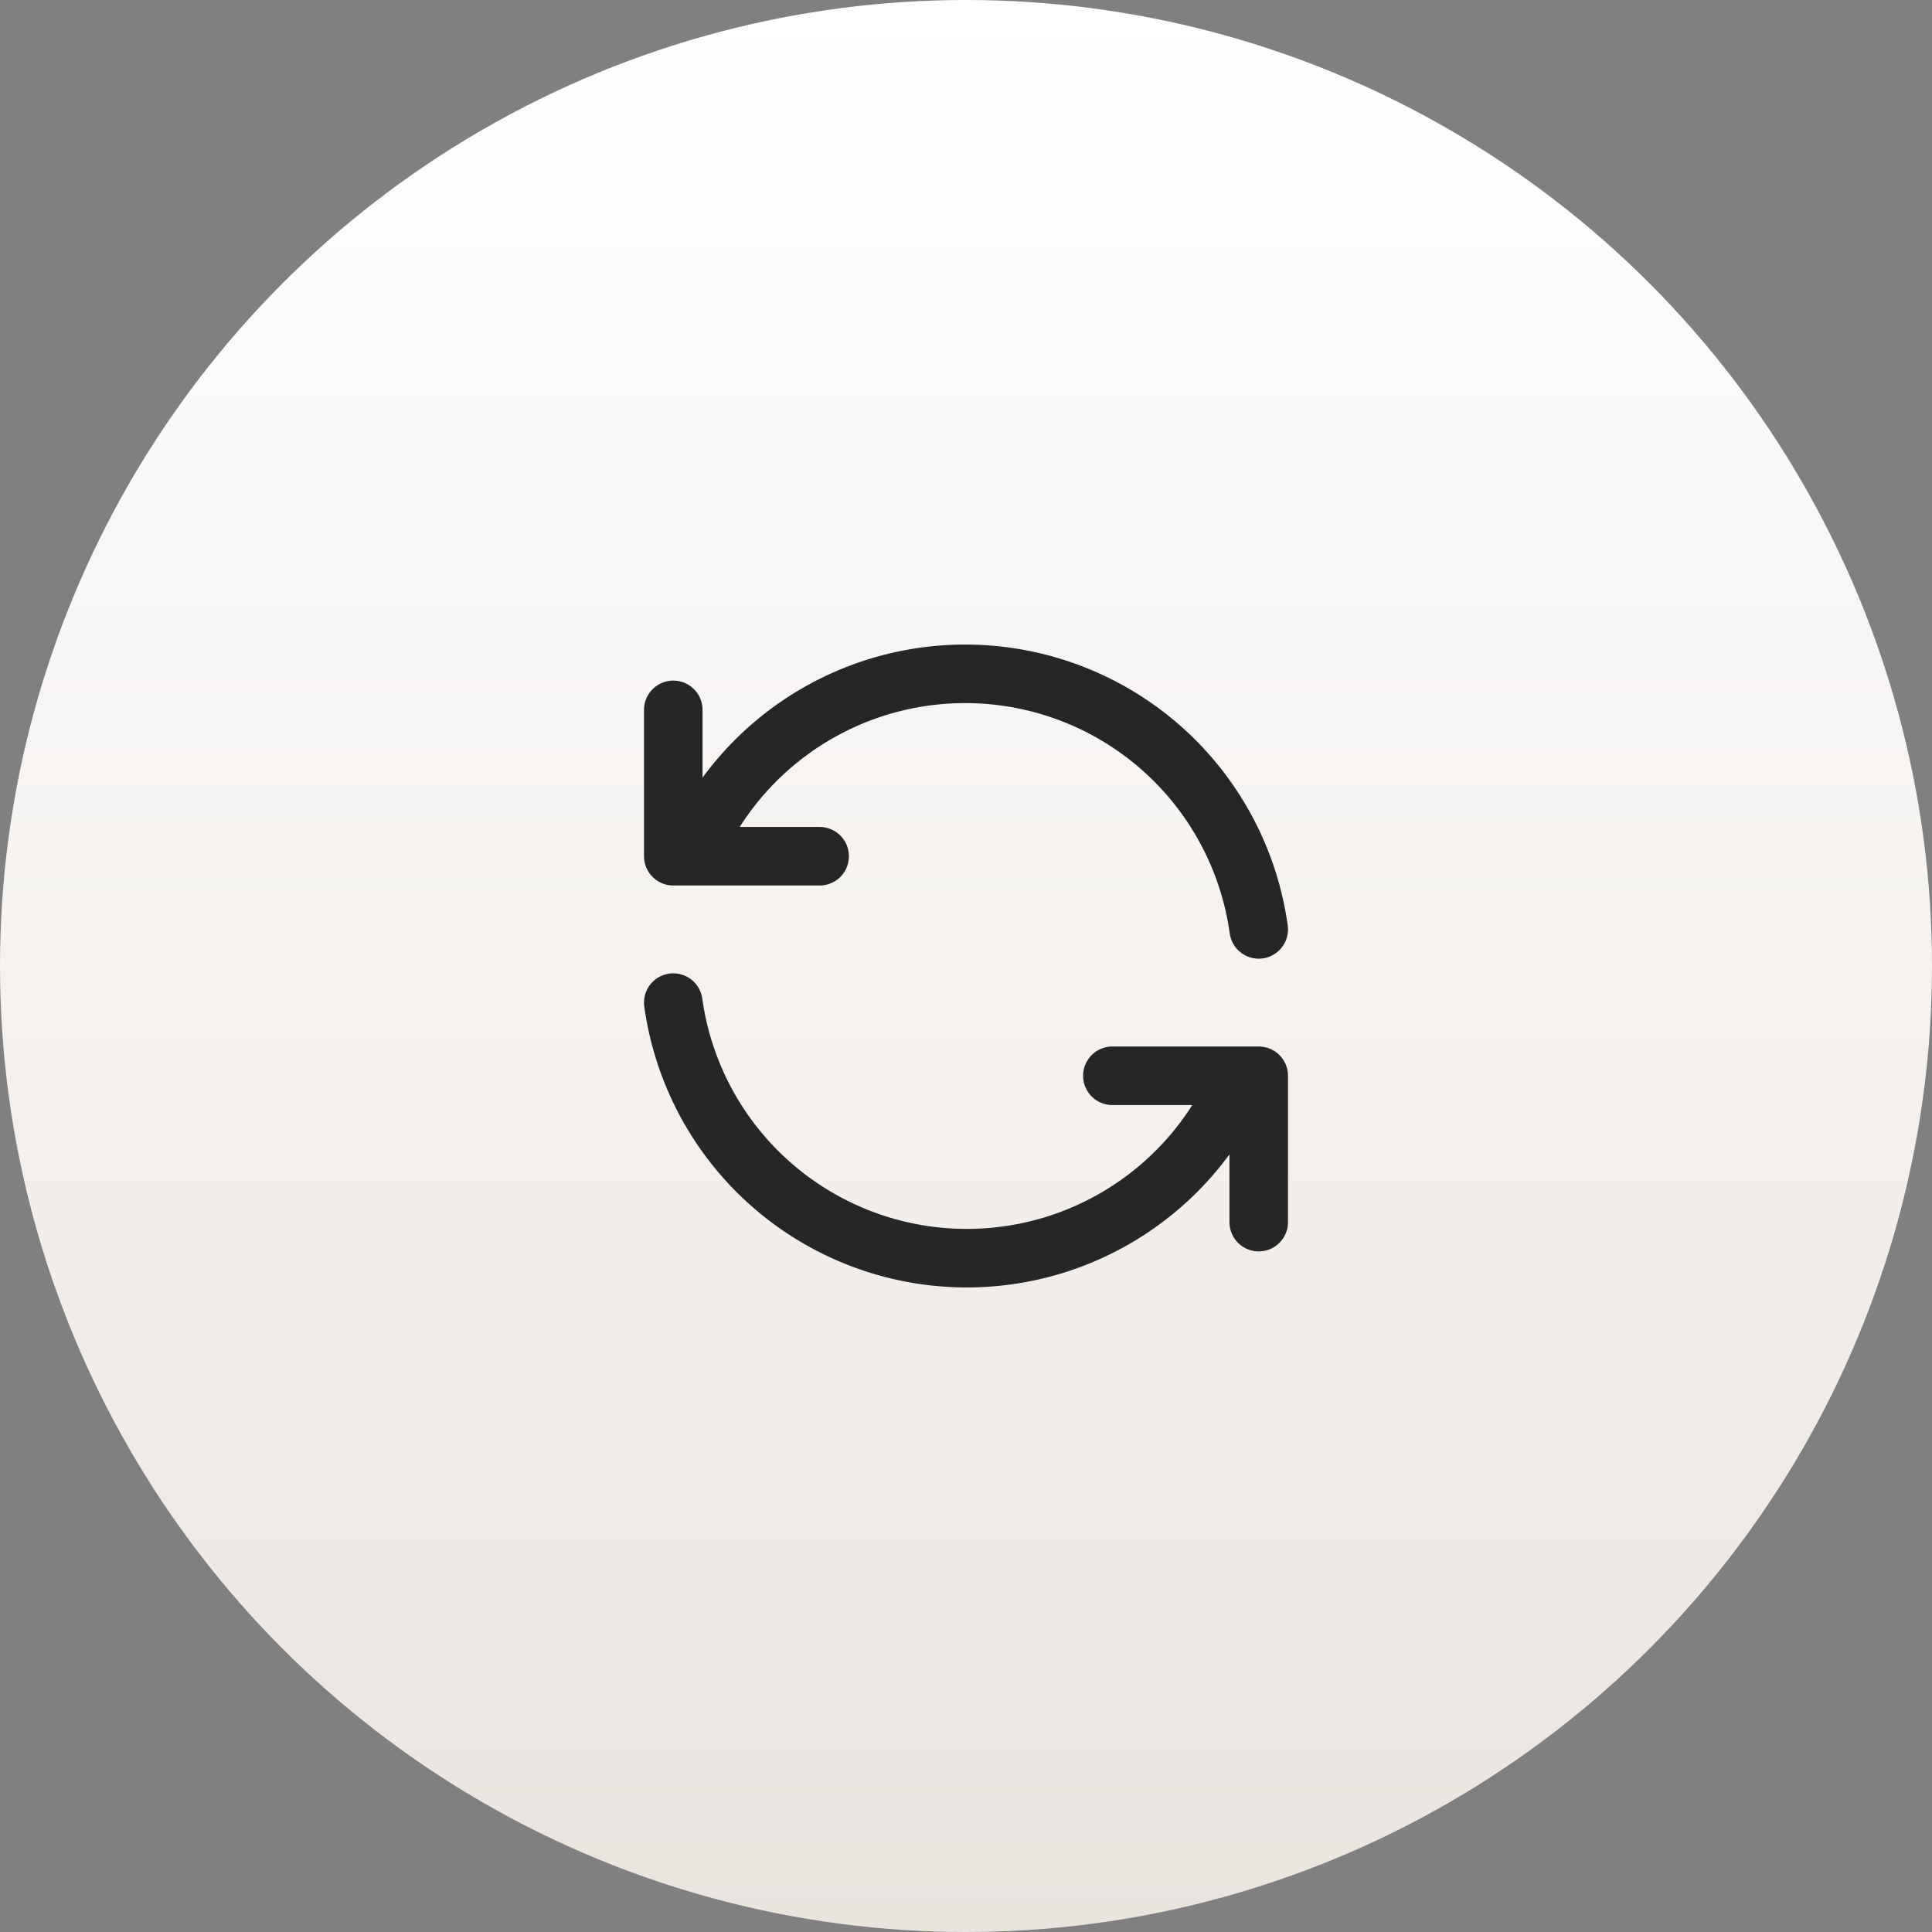
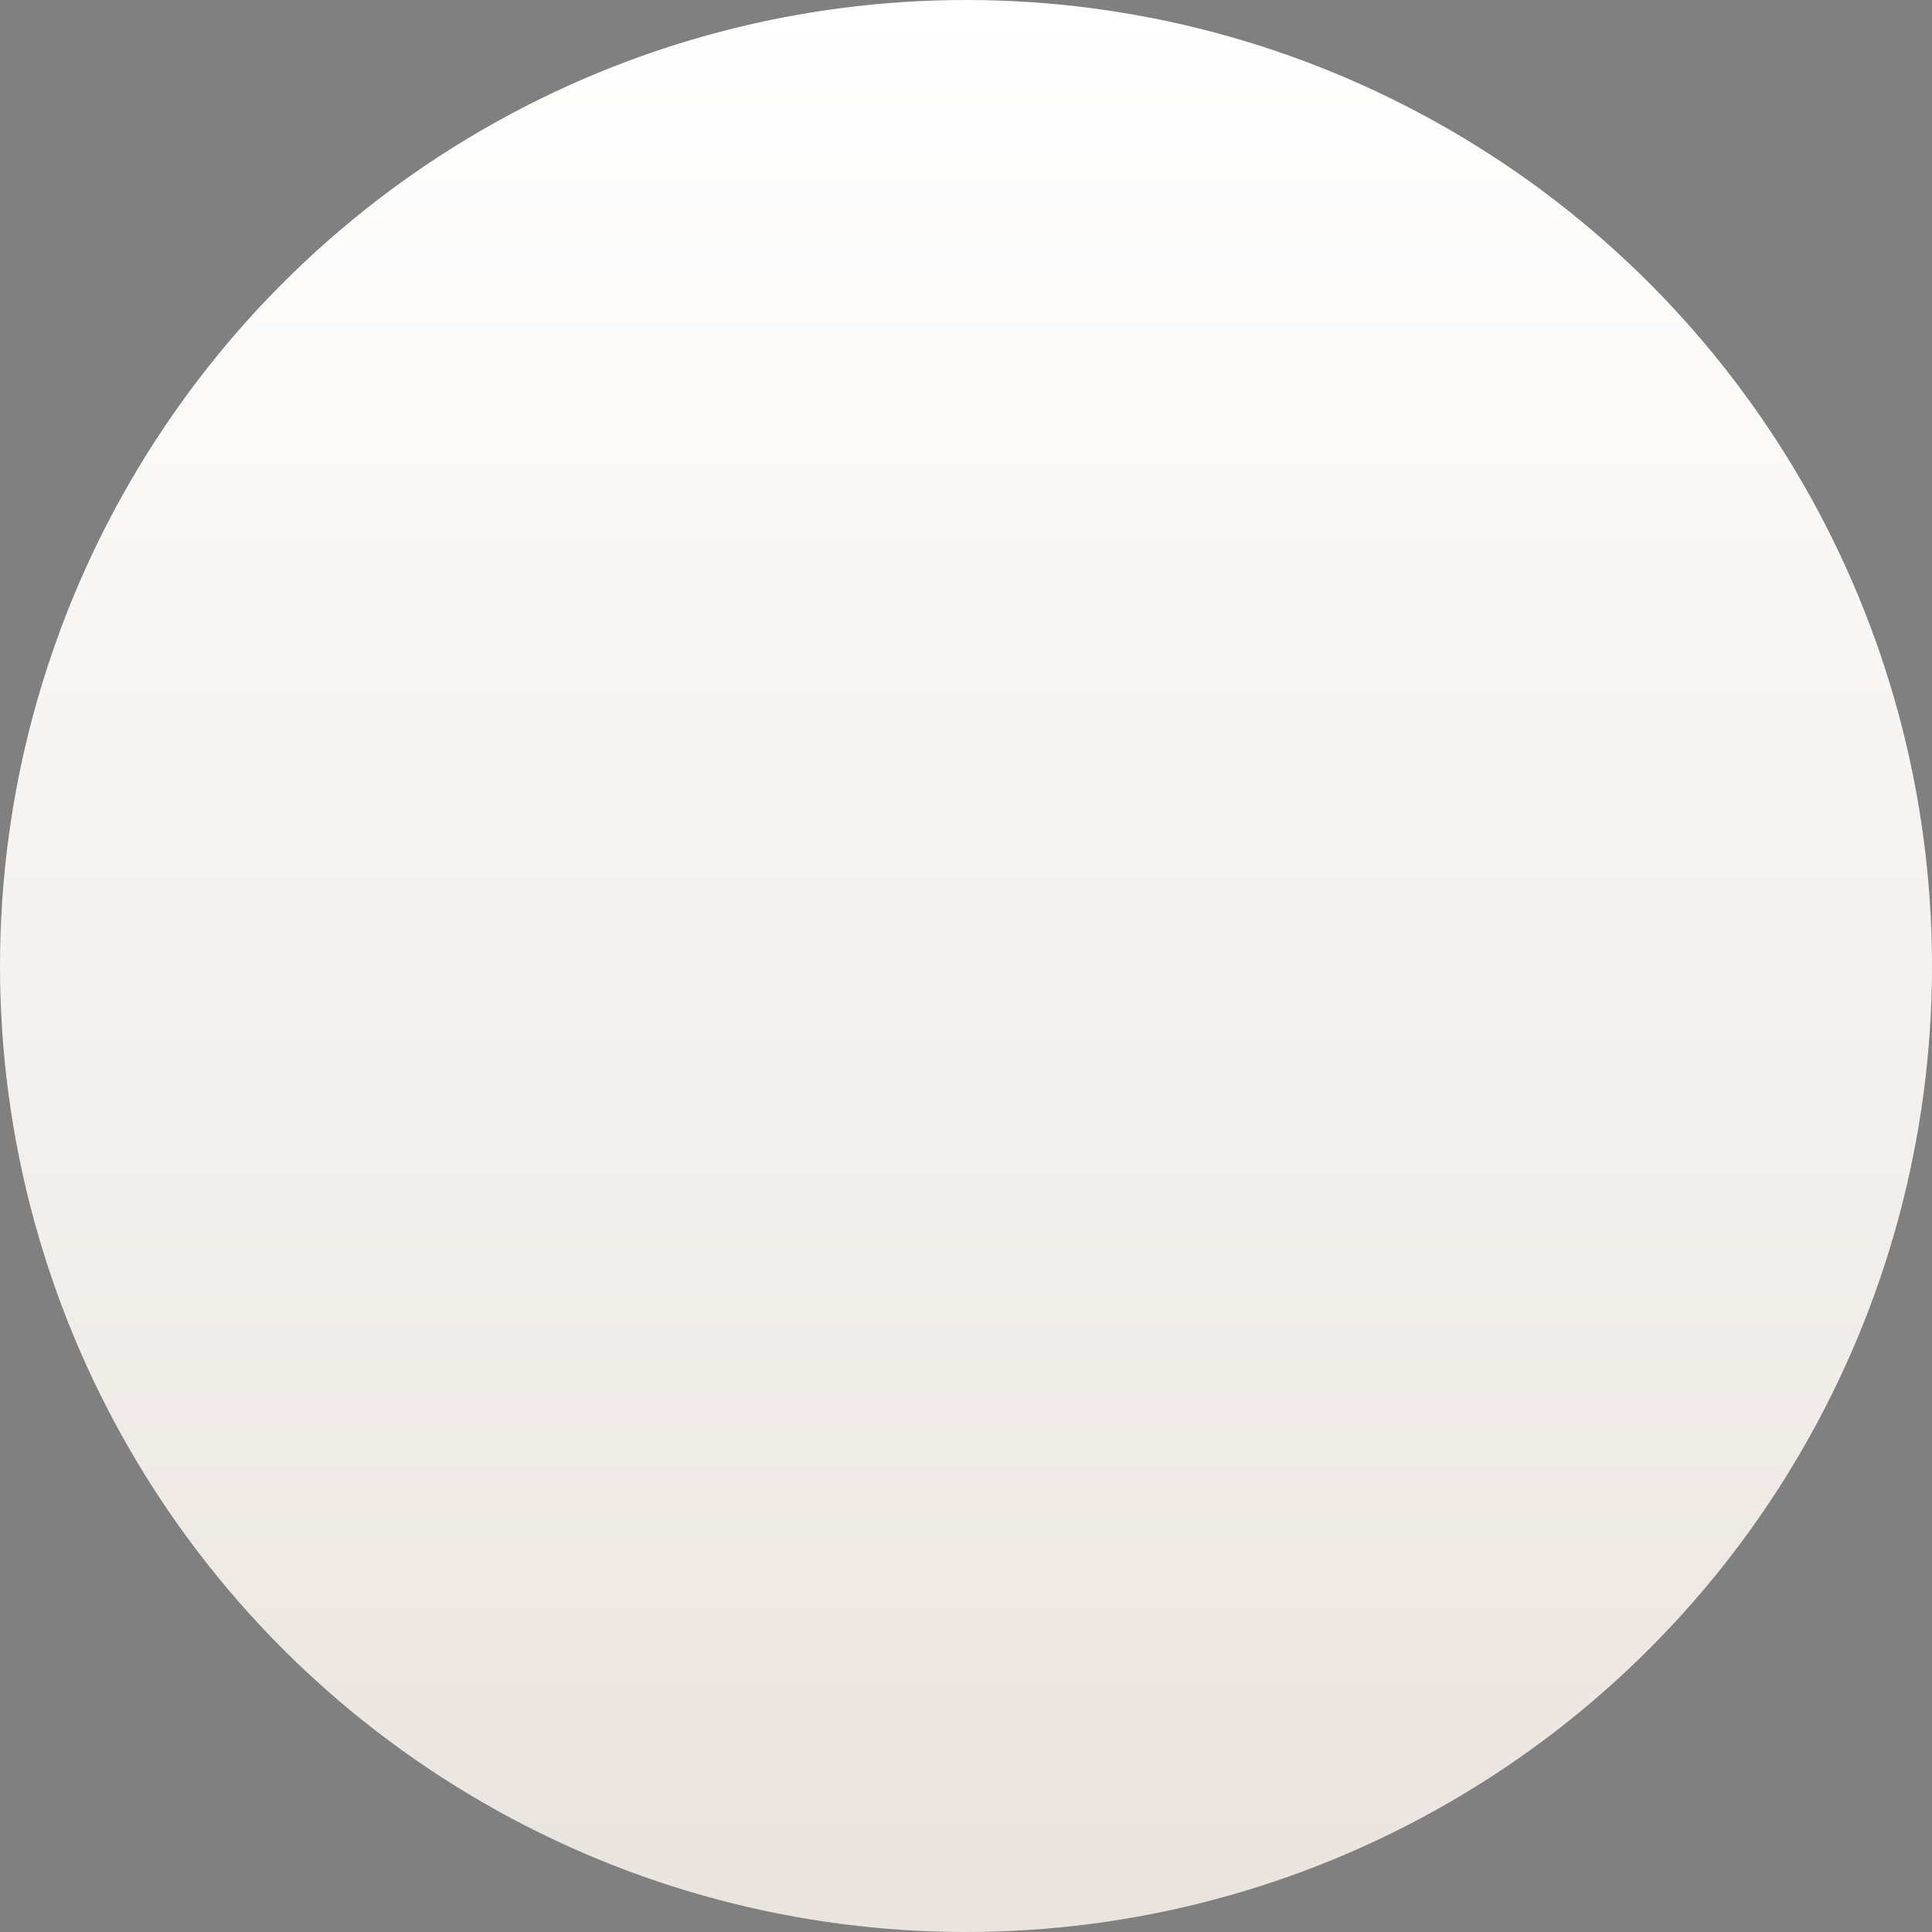
<svg xmlns="http://www.w3.org/2000/svg" width="66" height="66" viewBox="0 0 66 66" fill="none">
  <rect x="0" y="0" width="66" height="66" fill="#808080" stroke="none" />
  <circle cx="33" cy="33" r="33" fill="url(#paint0_linear_2009_498)" />
  <g clip-path="url(#clip0_2009_498)">
-     <path d="M43 31.75C42.694 29.55 41.674 27.512 40.096 25.949C38.518 24.387 36.47 23.386 34.267 23.102C32.065 22.818 29.829 23.265 27.907 24.376C25.983 25.487 24.479 27.2 23.625 29.25M23 24.25V29.25H28" stroke="#262626" stroke-width="2" stroke-linecap="round" stroke-linejoin="round" />
-     <path d="M23 34.25C23.306 36.45 24.326 38.488 25.904 40.051C27.482 41.613 29.53 42.614 31.733 42.898C33.935 43.182 36.17 42.734 38.093 41.623C40.017 40.513 41.521 38.8 42.375 36.75M43 41.75V36.75H38" stroke="#262626" stroke-width="2" stroke-linecap="round" stroke-linejoin="round" />
-   </g>
+     </g>
  <defs>
    <linearGradient id="paint0_linear_2009_498" x1="33" y1="0" x2="33" y2="66" gradientUnits="userSpaceOnUse">
      <stop stop-color="white" />
      <stop offset="1" stop-color="#EAE4DF" />
    </linearGradient>
    <clipPath id="clip0_2009_498">
-       <rect width="30" height="30" fill="white" transform="translate(18 18)" />
-     </clipPath>
+       </clipPath>
  </defs>
</svg>